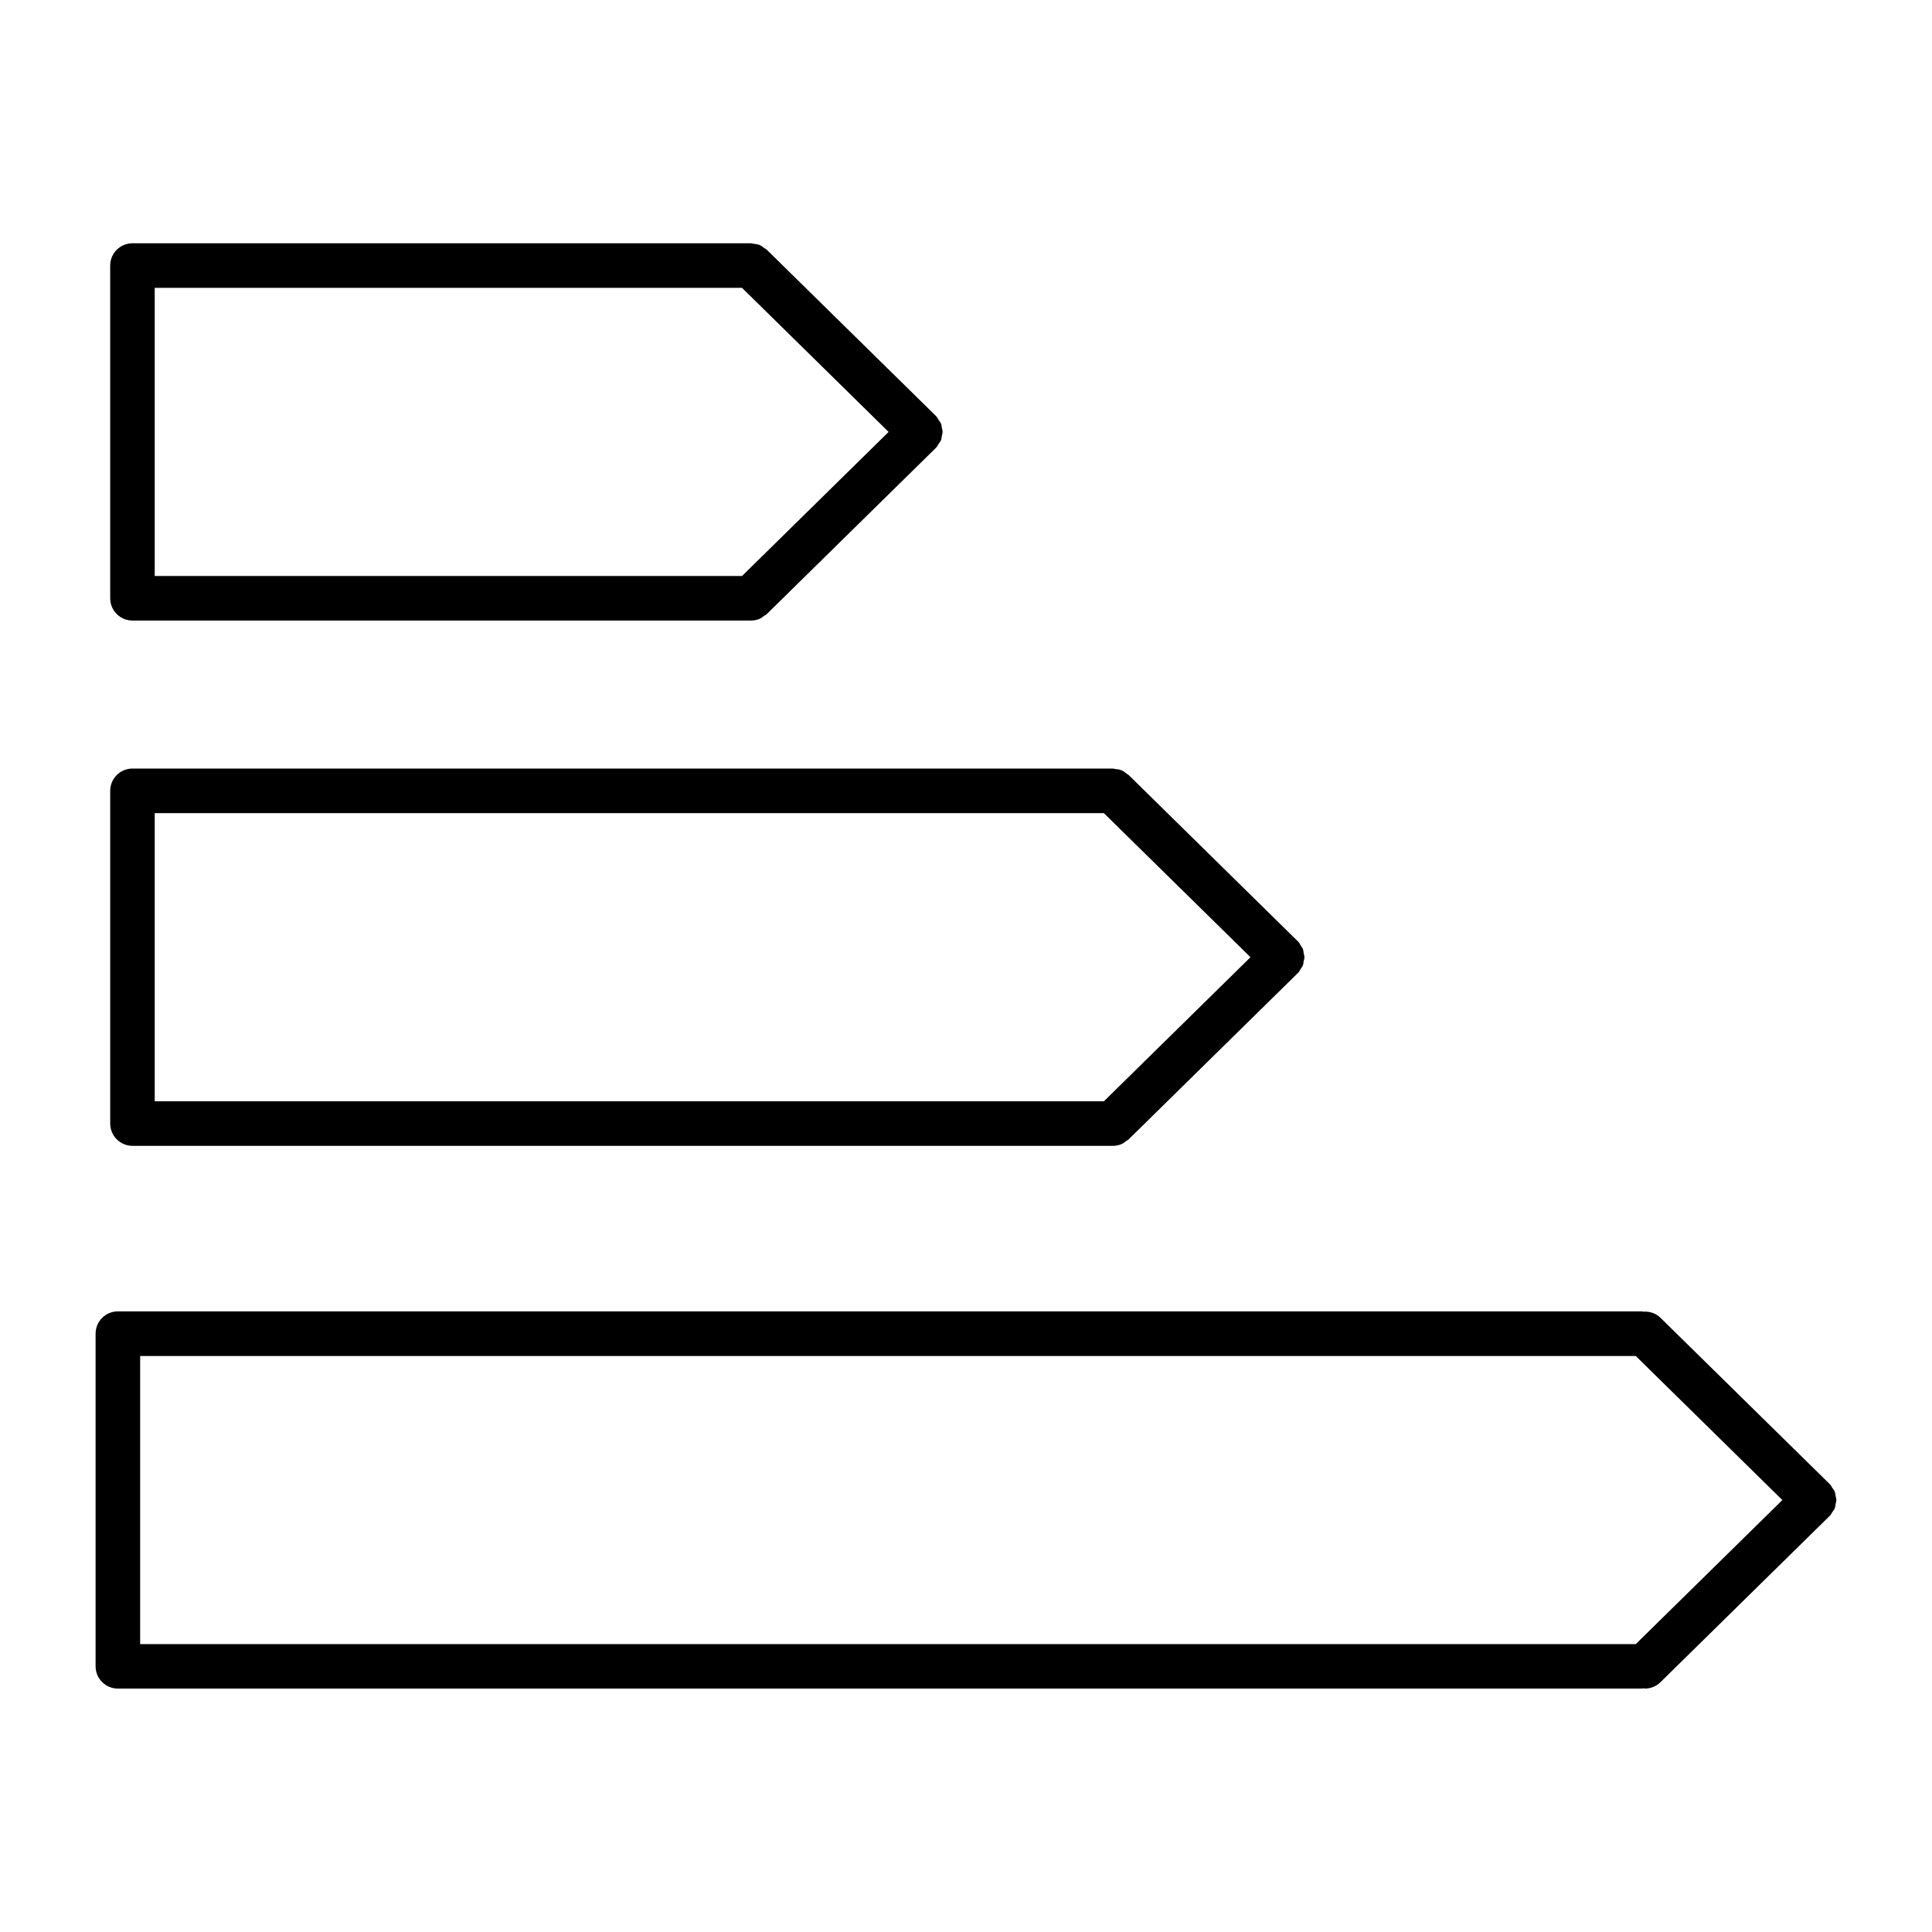
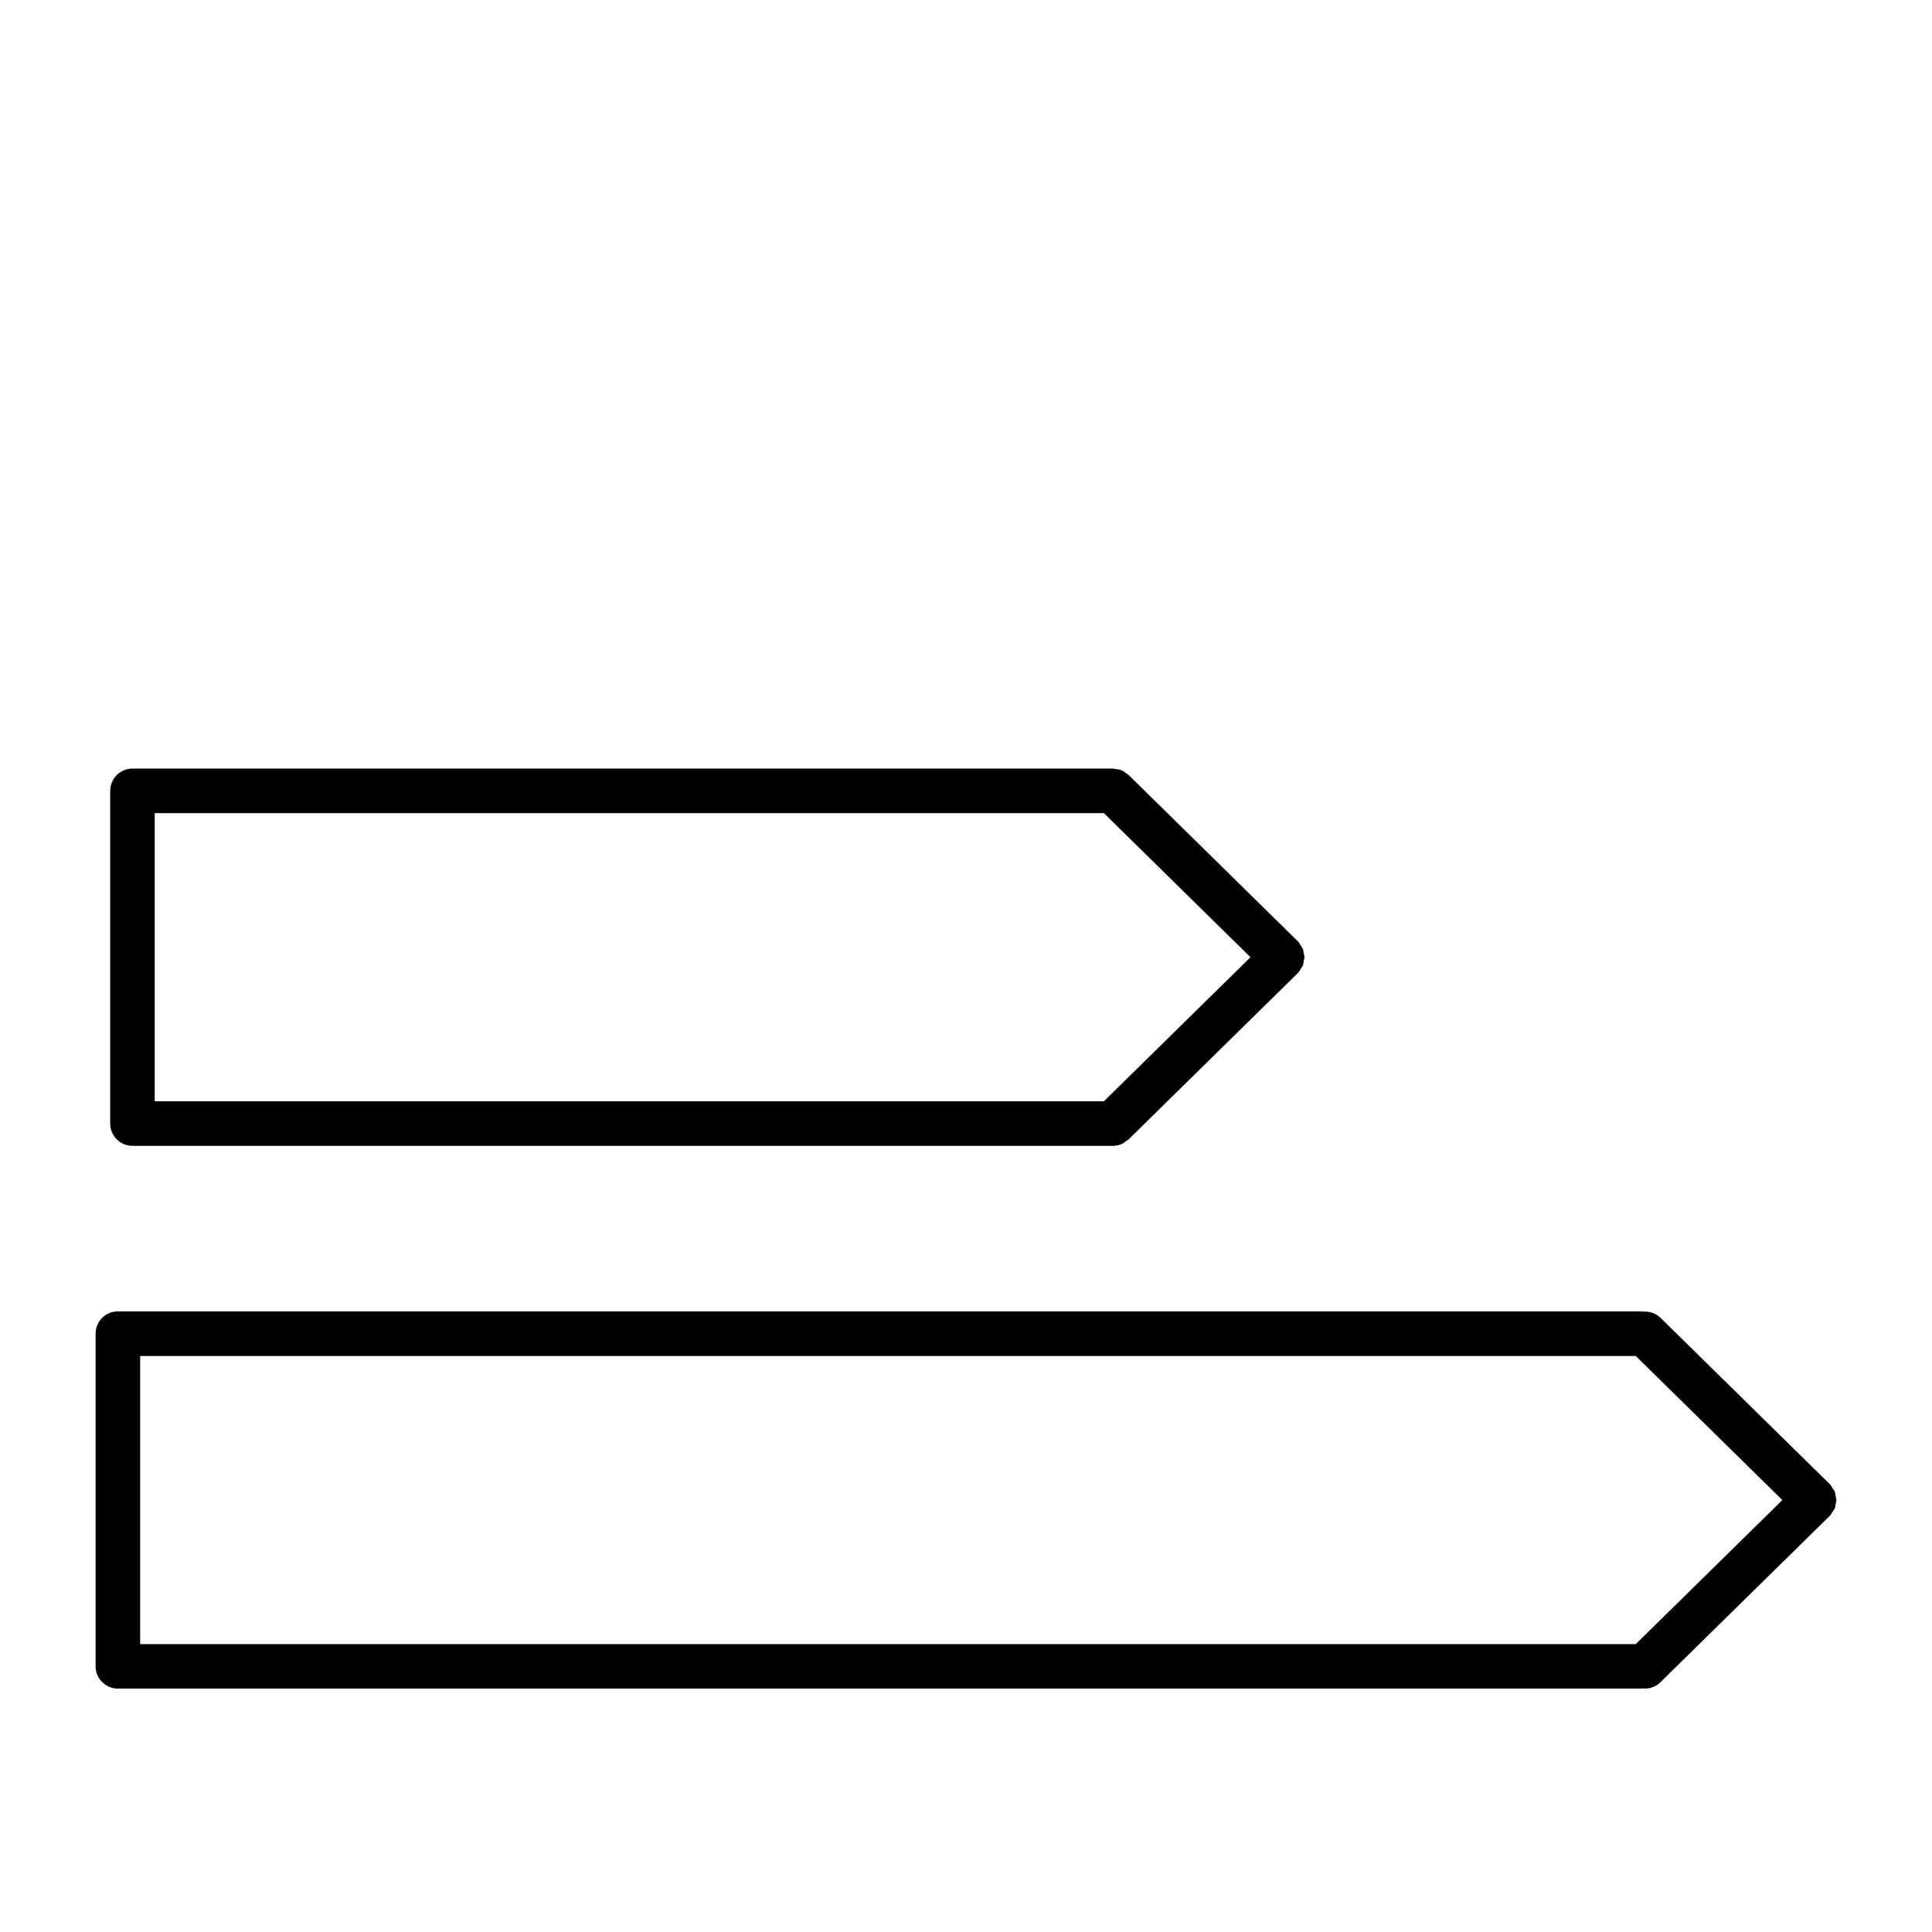
<svg xmlns="http://www.w3.org/2000/svg" fill="#000000" width="800px" height="800px" version="1.1" viewBox="144 144 512 512">
  <g>
-     <path d="m179.1 308.45h163.96c0.762 0 1.527-0.156 2.242-0.457 0.441-0.18 0.797-0.488 1.164-0.762 0.234-0.172 0.512-0.27 0.723-0.48l44.855-44.082c0.008-0.008 0.016-0.031 0.031-0.039 0.008-0.016 0.031-0.016 0.039-0.031 0.277-0.285 0.41-0.629 0.613-0.945 0.211-0.332 0.496-0.621 0.637-0.977 0.148-0.355 0.156-0.738 0.227-1.117 0.07-0.371 0.203-0.723 0.203-1.102 0-0.379-0.133-0.73-0.203-1.102-0.07-0.379-0.078-0.754-0.227-1.117-0.141-0.355-0.418-0.652-0.637-0.977-0.203-0.316-0.34-0.66-0.613-0.945-0.008-0.008-0.031-0.016-0.039-0.031-0.016-0.008-0.016-0.031-0.031-0.039l-44.855-44.082c-0.18-0.18-0.426-0.25-0.629-0.41-0.41-0.316-0.805-0.637-1.281-0.836-0.52-0.203-1.062-0.27-1.613-0.324-0.211-0.023-0.402-0.125-0.621-0.125h-163.94c-3.258 0-5.902 2.644-5.902 5.902v88.168c0 3.266 2.644 5.91 5.902 5.91zm5.902-88.164h155.64l38.848 38.18-38.848 38.18h-155.64z" />
    <path d="m179.1 447.66h259.86c0.762 0 1.527-0.156 2.242-0.457 0.473-0.188 0.844-0.512 1.242-0.82 0.203-0.156 0.457-0.234 0.645-0.426l44.848-44.082c0.008-0.008 0.016-0.023 0.023-0.031 0.016-0.016 0.039-0.023 0.055-0.039 0.324-0.332 0.496-0.73 0.723-1.102 0.164-0.277 0.41-0.52 0.52-0.82 0.156-0.379 0.164-0.77 0.234-1.164 0.07-0.355 0.195-0.691 0.195-1.055s-0.133-0.699-0.195-1.055c-0.07-0.395-0.086-0.797-0.234-1.164-0.117-0.301-0.355-0.535-0.52-0.82-0.227-0.371-0.402-0.781-0.723-1.102-0.016-0.016-0.039-0.016-0.055-0.039-0.008-0.008-0.016-0.016-0.023-0.031l-44.801-44.035c-0.008 0-0.016-0.008-0.016-0.016l-0.031-0.023c-0.125-0.125-0.293-0.164-0.426-0.285-0.465-0.371-0.922-0.738-1.48-0.969-0.543-0.219-1.125-0.293-1.699-0.34-0.18-0.016-0.348-0.109-0.535-0.109h-259.84c-3.258 0-5.902 2.644-5.902 5.902v88.16c0 3.277 2.644 5.922 5.902 5.922zm5.902-88.168h251.54l38.848 38.18-38.848 38.18h-251.54z" />
    <path d="m630.45 542.63c0.07-0.371 0.203-0.73 0.203-1.109 0-0.379-0.141-0.738-0.203-1.109-0.07-0.379-0.086-0.754-0.219-1.109-0.148-0.363-0.426-0.652-0.637-0.984-0.203-0.309-0.34-0.66-0.613-0.938-0.016-0.016-0.031-0.016-0.047-0.031-0.016-0.016-0.016-0.031-0.031-0.047l-44.863-44.082c-1.258-1.234-2.922-1.738-4.559-1.613-0.125-0.016-0.227-0.078-0.363-0.078l-403.88-0.004c-3.258 0-5.902 2.644-5.902 5.902v88.16c0 3.258 2.644 5.902 5.902 5.902h403.88c0.141 0 0.25-0.07 0.387-0.078 0.141 0.008 0.262 0.078 0.402 0.078 1.488 0 2.992-0.559 4.133-1.691l44.863-44.082c0.016-0.016 0.016-0.031 0.031-0.047s0.031-0.016 0.047-0.031c0.277-0.277 0.41-0.629 0.613-0.938 0.211-0.332 0.496-0.621 0.637-0.984 0.141-0.332 0.156-0.711 0.219-1.086zm-449.31-39.281h396.35l38.855 38.18-38.855 38.18-396.35-0.004z" />
  </g>
</svg>